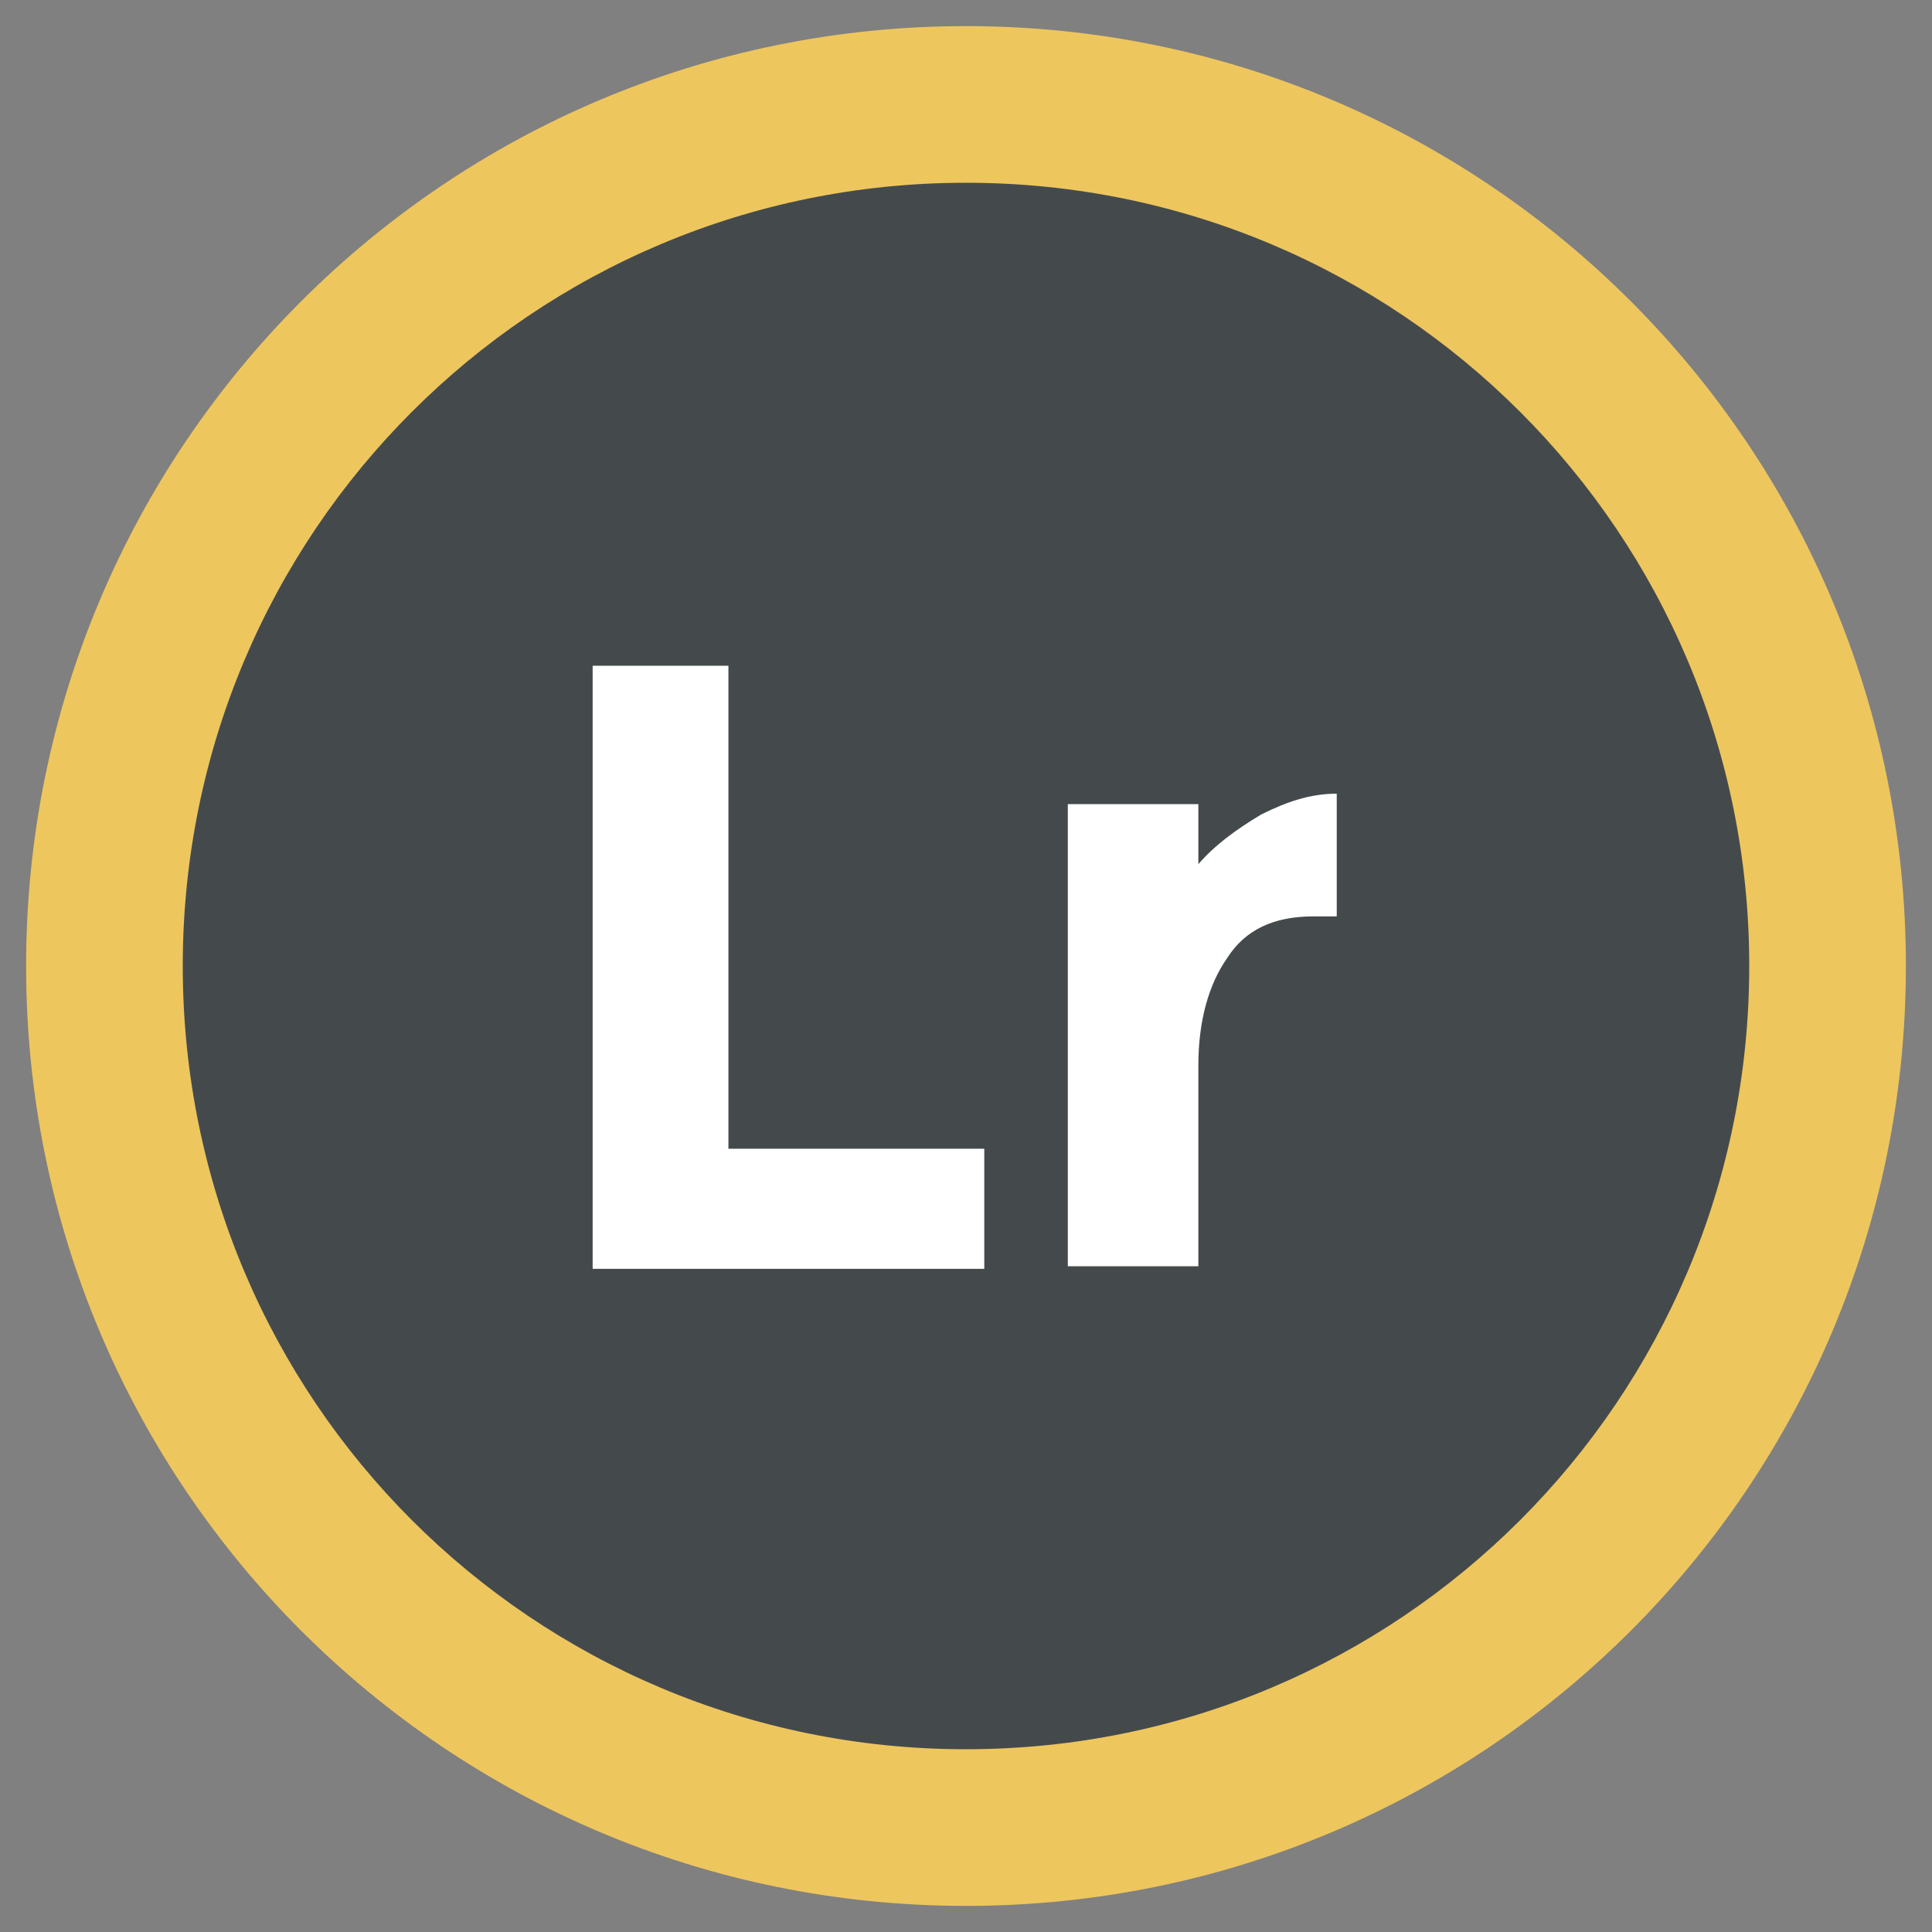
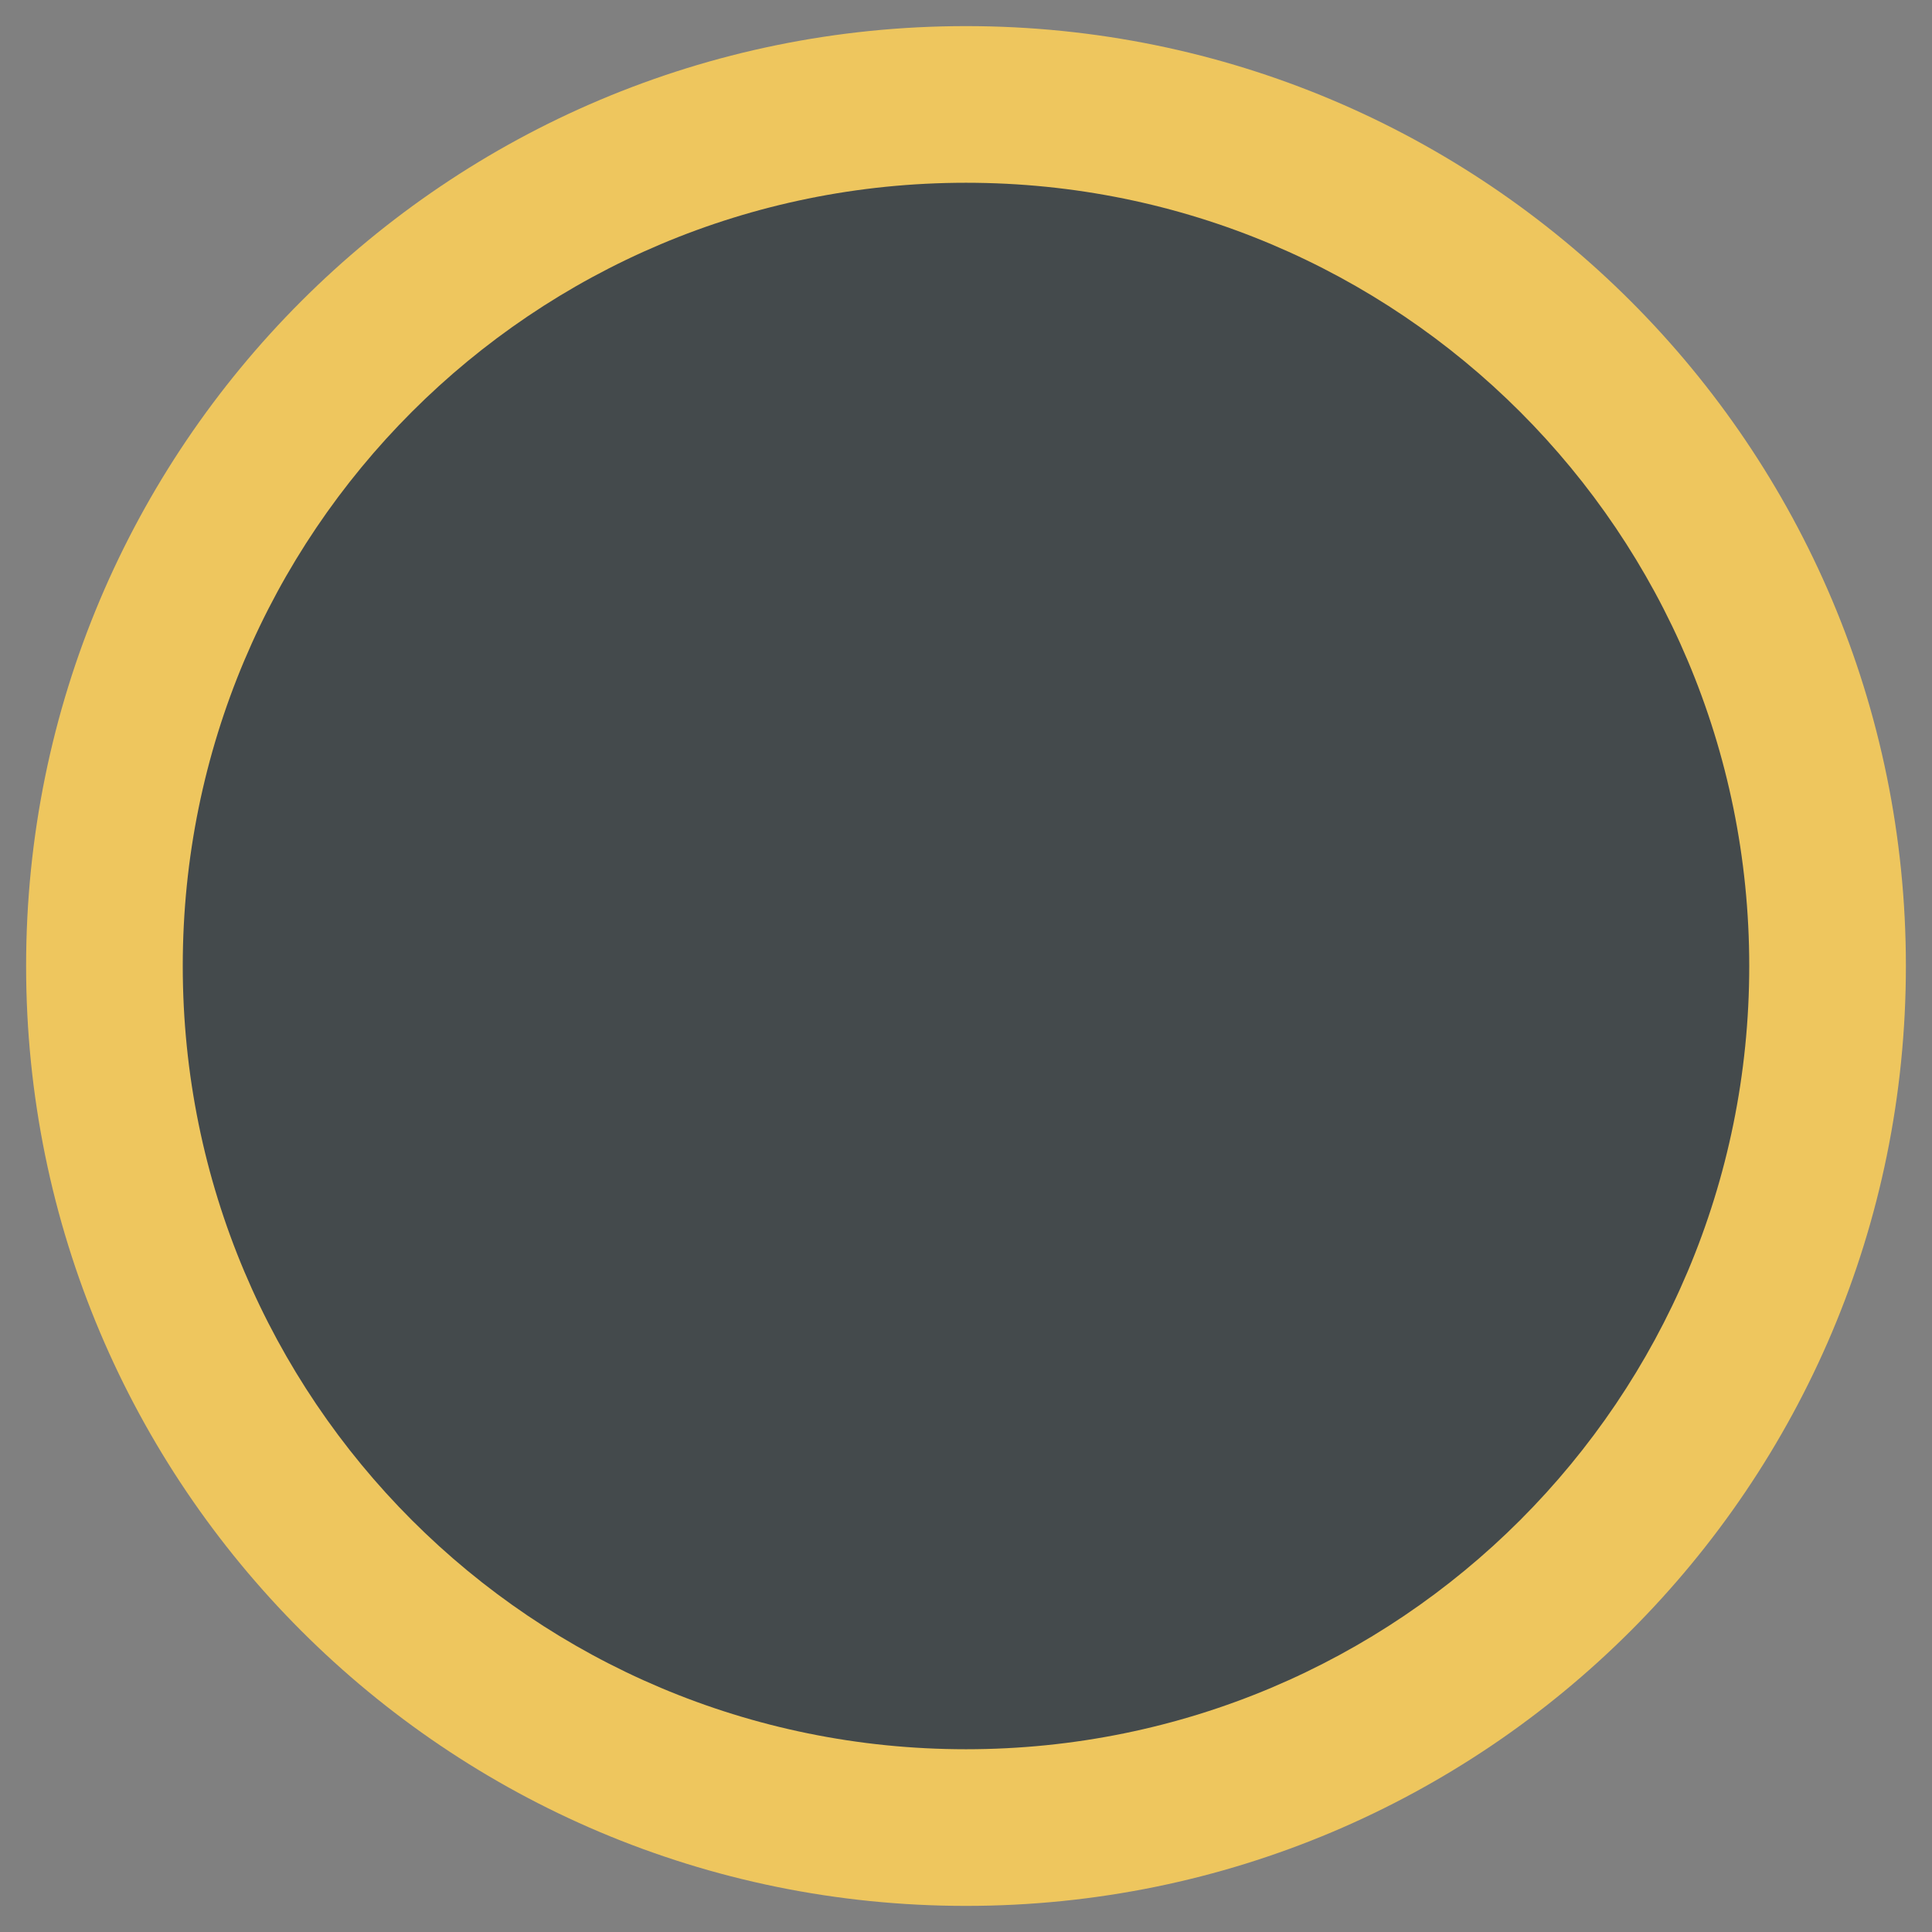
<svg xmlns="http://www.w3.org/2000/svg" id="Layer_1" style="enable-background:new 0 0 74 74;" version="1.1" viewBox="0 0 74 74" xml:space="preserve">
  <rect x="0" y="0" width="74" height="74" fill="#808080" stroke="none" />
  <style type="text/css">
	.st0{fill:#E25656;}
	.st1{fill:#444A4C;}
	.st2{fill:#FFFFFF;}
	.st3{fill:#3DB39E;}
	.st4{fill:#EEC65E;}
	.st5{fill:#2598B7;}
	.st6{fill:#2FA58E;}
</style>
  <g>
-     <path class="st4" d="M37,73L37,73c19.9,0,36-16.1,36-36v0C73,17.1,56.9,1,37,1h0C17.1,1,1,17.1,1,37v0C1,56.9,17.1,73,37,73z" />
+     <path class="st4" d="M37,73c19.9,0,36-16.1,36-36v0C73,17.1,56.9,1,37,1h0C17.1,1,1,17.1,1,37v0C1,56.9,17.1,73,37,73z" />
    <g>
      <path class="st1" d="M67,37L67,37C67,20.4,53.6,7,37,7h0C20.4,7,7,20.4,7,37v0c0,16.6,13.4,30,30,30h0C53.6,67,67,53.6,67,37z" />
    </g>
    <g>
-       <path class="st2" d="M22.7,48.5V25.5h5.2V44h9.8v4.6H22.7z" />
-       <path class="st2" d="M50.3,35.1c-1.5,0-2.6,0.5-3.3,1.6c-0.7,1-1.1,2.4-1.1,4.1v7.7h-5V30.8h5v2.3c0.6-0.7,1.4-1.3,2.4-1.9    c1-0.5,1.9-0.8,2.9-0.8l0,4.7H50.3z" />
-     </g>
+       </g>
  </g>
</svg>